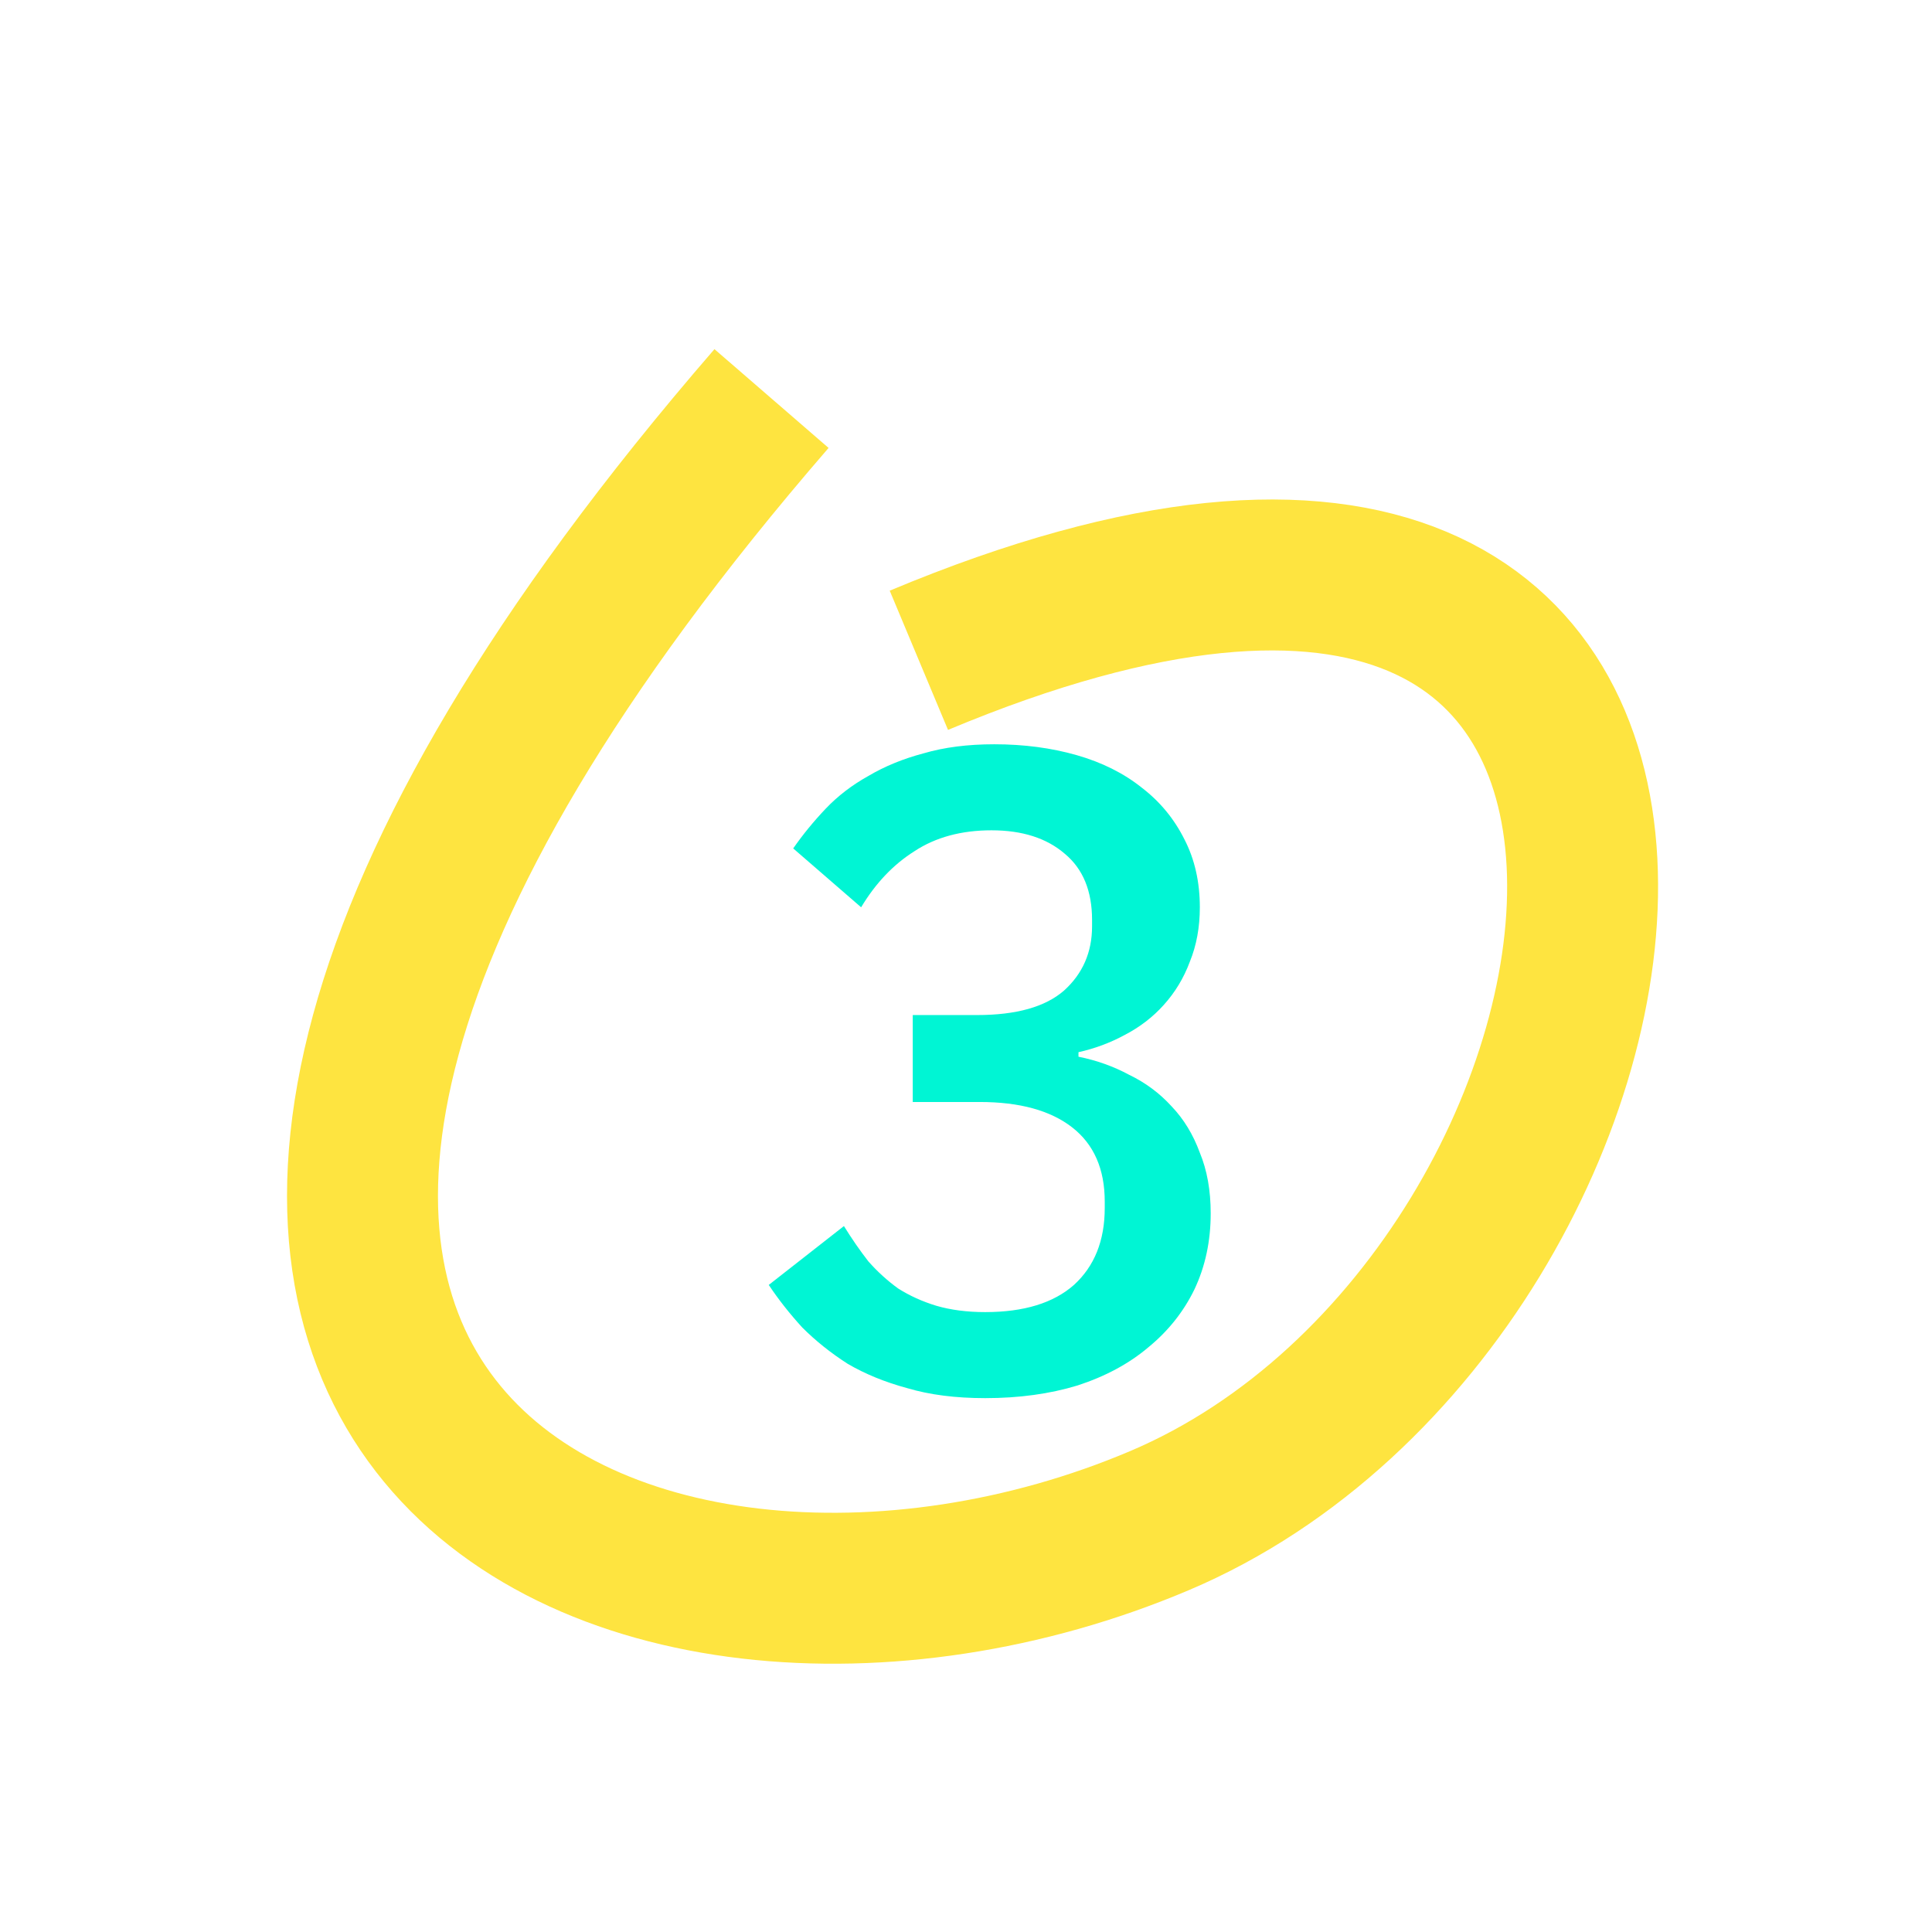
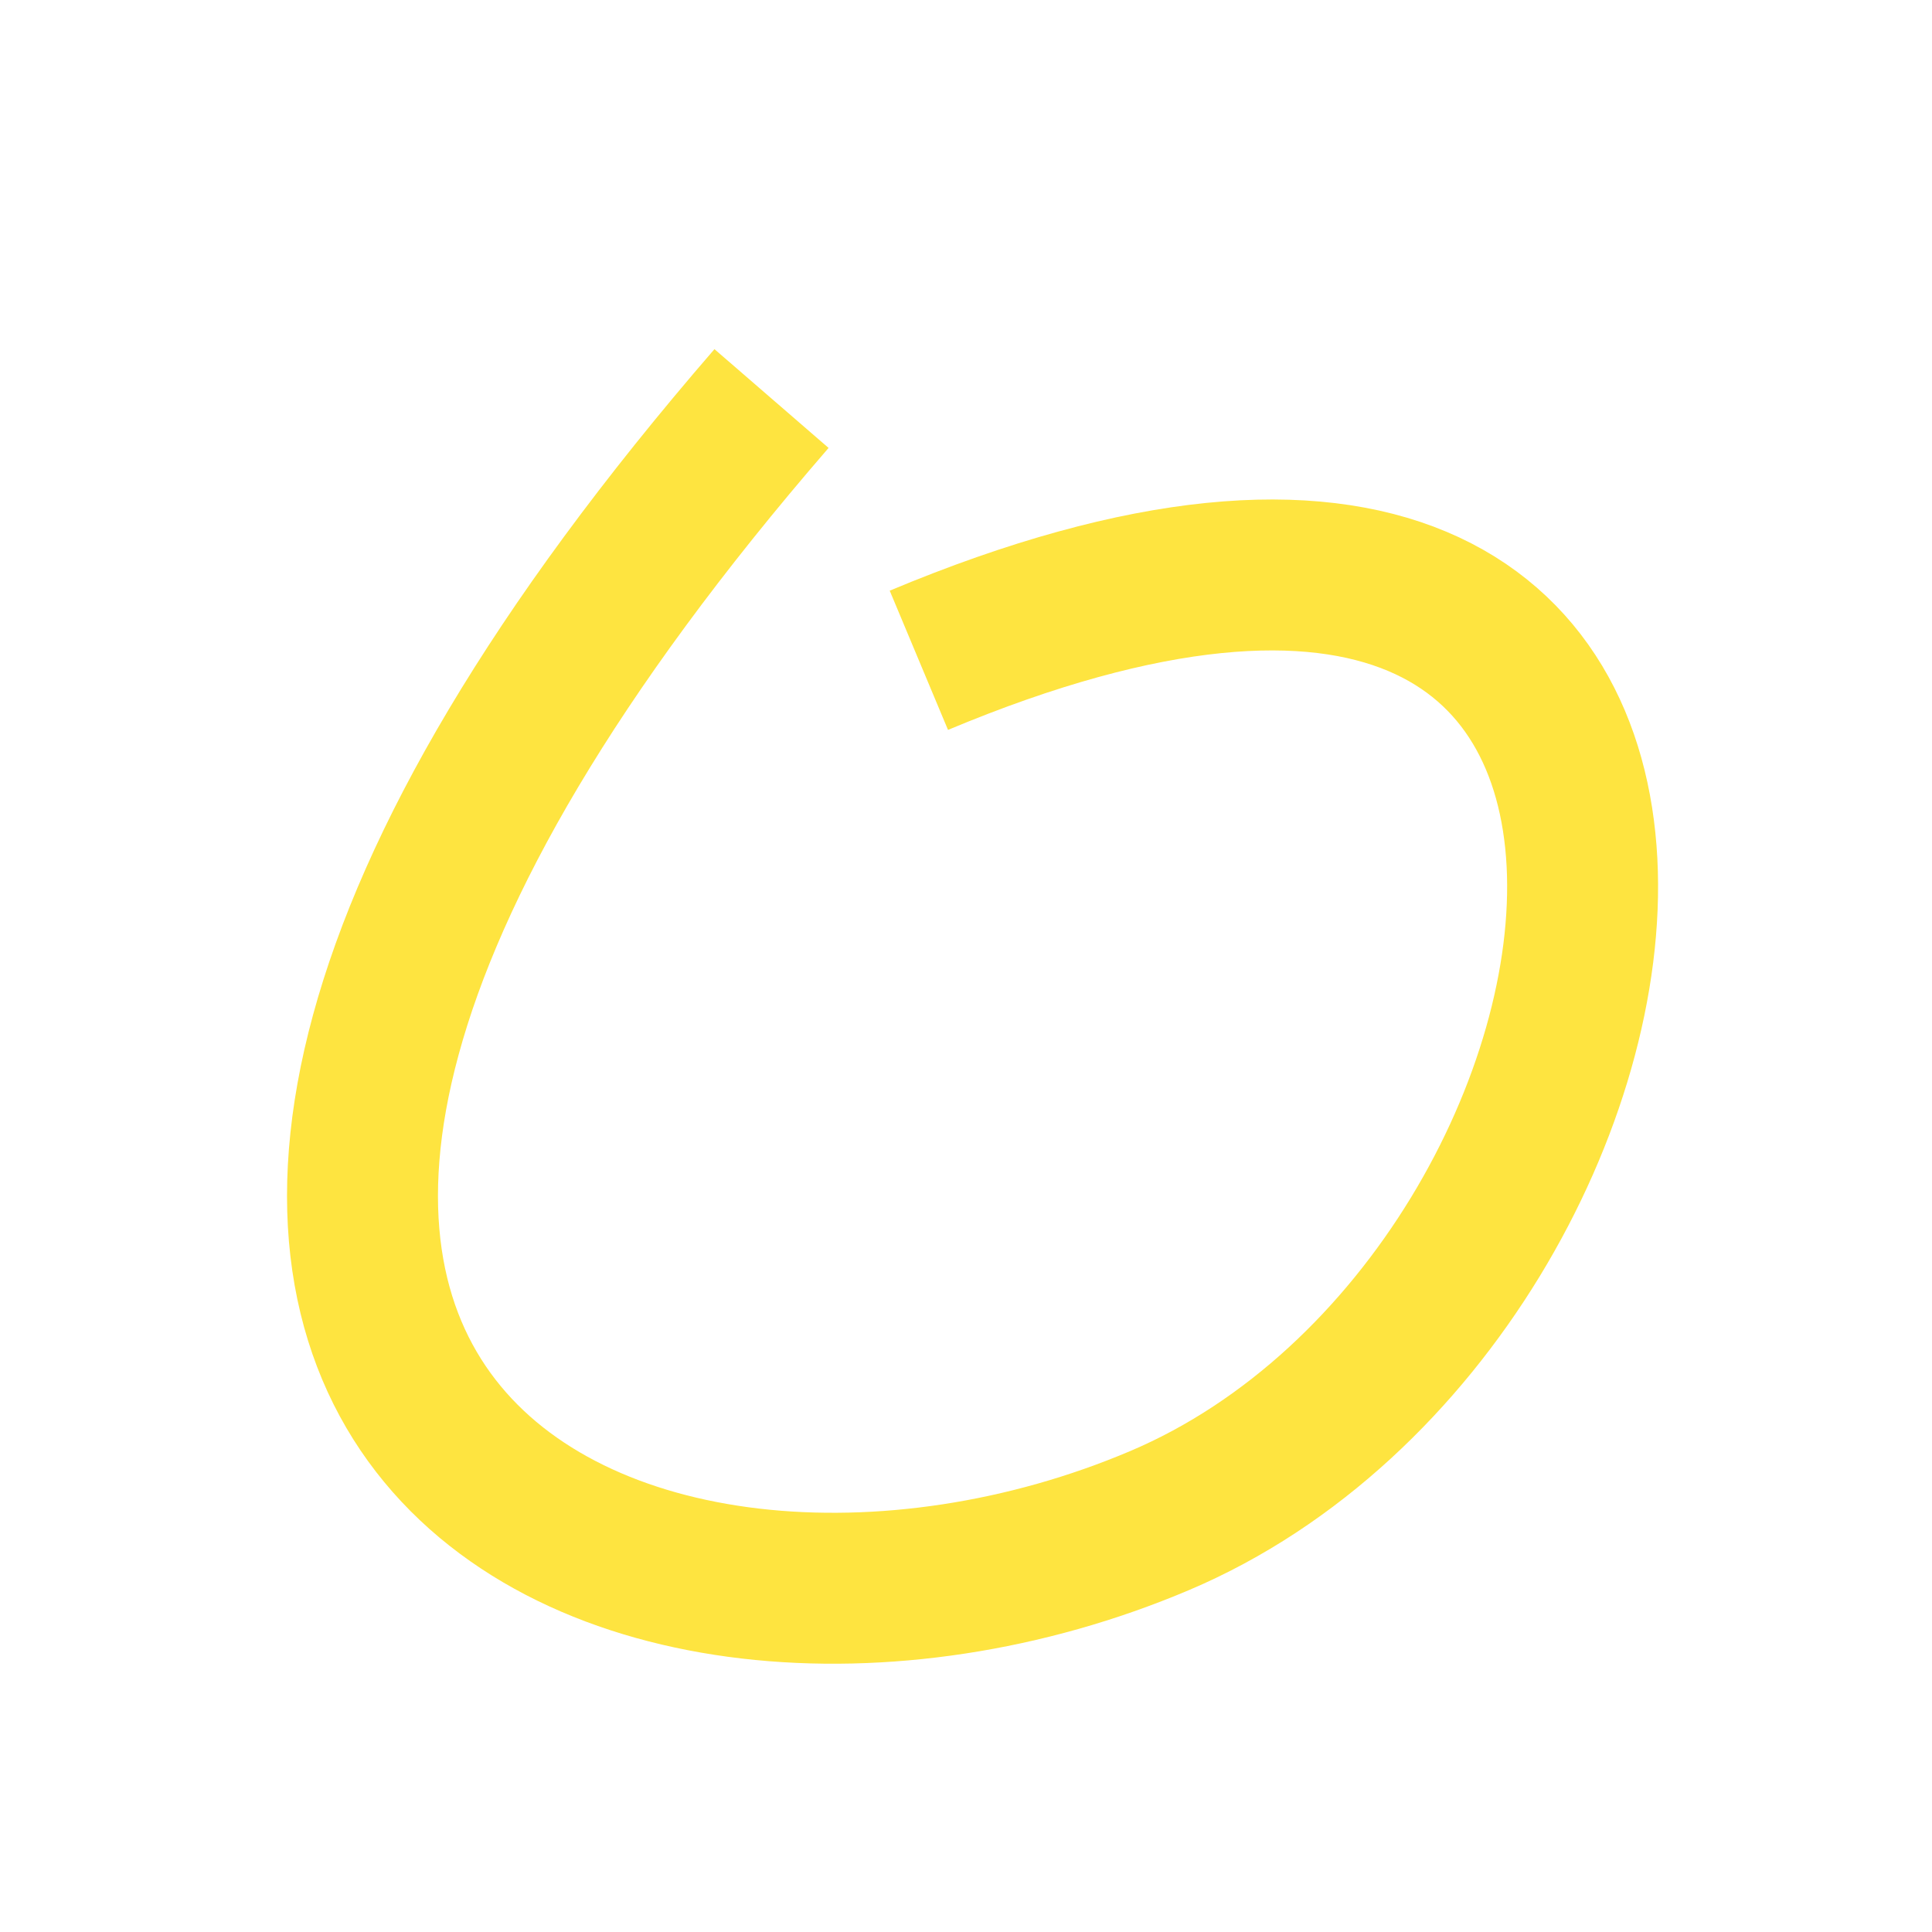
<svg xmlns="http://www.w3.org/2000/svg" width="128" height="128" viewBox="0 0 128 128" fill="none">
-   <path d="M64.732 67.25C67.332 67.25 69.252 66.71 70.492 65.63C71.732 64.51 72.352 63.09 72.352 61.37V60.95C72.352 59.03 71.752 57.57 70.552 56.57C69.352 55.53 67.732 55.01 65.692 55.01C63.692 55.01 61.992 55.47 60.592 56.39C59.192 57.27 58.012 58.51 57.052 60.11L52.552 56.21C53.192 55.29 53.912 54.41 54.712 53.57C55.512 52.73 56.452 52.01 57.532 51.41C58.612 50.77 59.832 50.27 61.192 49.91C62.552 49.51 64.112 49.31 65.872 49.31C67.832 49.31 69.652 49.55 71.332 50.03C73.012 50.51 74.452 51.23 75.652 52.19C76.852 53.11 77.792 54.25 78.472 55.61C79.152 56.93 79.492 58.43 79.492 60.11C79.492 61.43 79.272 62.63 78.832 63.71C78.432 64.79 77.852 65.75 77.092 66.59C76.372 67.39 75.512 68.05 74.512 68.57C73.552 69.09 72.532 69.47 71.452 69.71V70.01C72.652 70.25 73.772 70.65 74.812 71.21C75.892 71.73 76.832 72.43 77.632 73.31C78.432 74.15 79.052 75.17 79.492 76.37C79.972 77.53 80.212 78.87 80.212 80.39C80.212 82.23 79.852 83.91 79.132 85.43C78.412 86.91 77.392 88.19 76.072 89.27C74.792 90.35 73.232 91.19 71.392 91.79C69.552 92.35 67.512 92.63 65.272 92.63C63.312 92.63 61.592 92.41 60.112 91.97C58.632 91.57 57.312 91.03 56.152 90.35C55.032 89.63 54.032 88.83 53.152 87.95C52.312 87.03 51.572 86.09 50.932 85.13L55.912 81.23C56.432 82.07 56.972 82.85 57.532 83.57C58.132 84.25 58.792 84.85 59.512 85.37C60.272 85.85 61.112 86.23 62.032 86.51C62.992 86.79 64.072 86.93 65.272 86.93C67.832 86.93 69.792 86.33 71.152 85.13C72.512 83.89 73.192 82.19 73.192 80.03V79.61C73.192 77.45 72.472 75.81 71.032 74.69C69.592 73.57 67.552 73.01 64.912 73.01H60.472V67.25H64.732Z" fill="#00F5D4" />
  <path d="M51.115 26.404C-7.208 93.785 41.538 115.703 76.821 100.745C112.104 85.788 121.49 18.368 60.877 43.746" stroke="#FEE440" stroke-width="10" />
</svg>